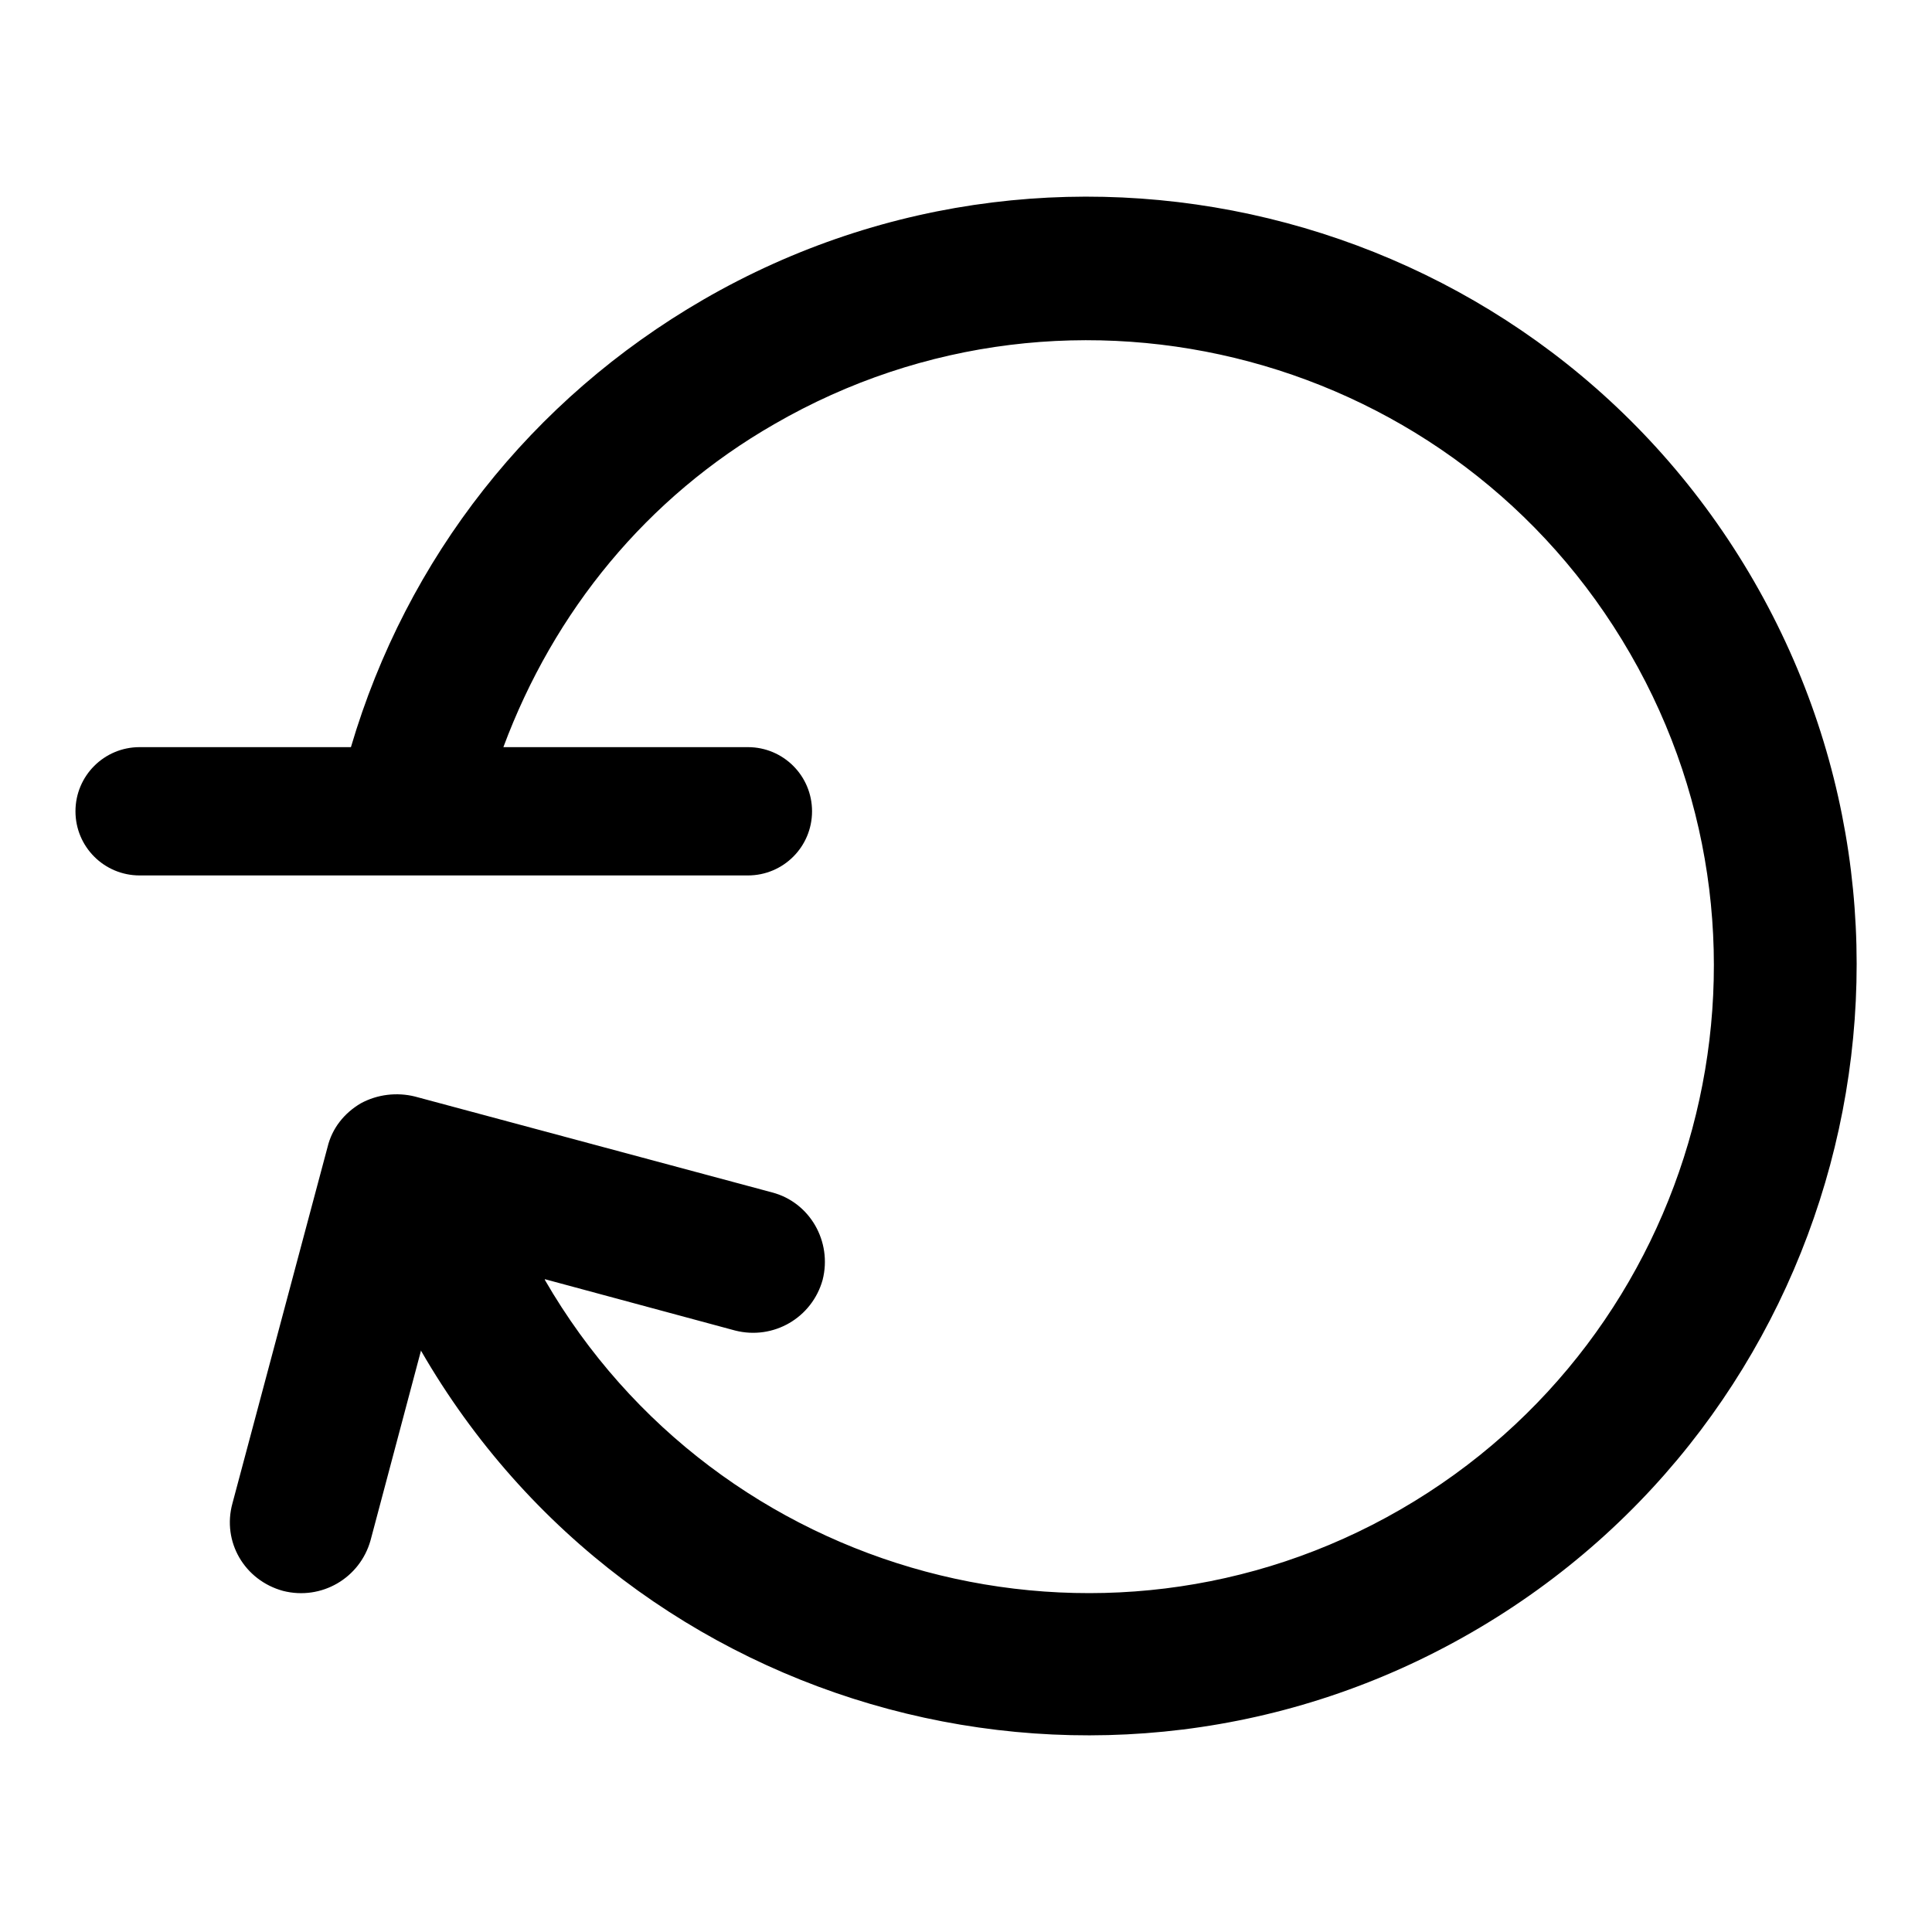
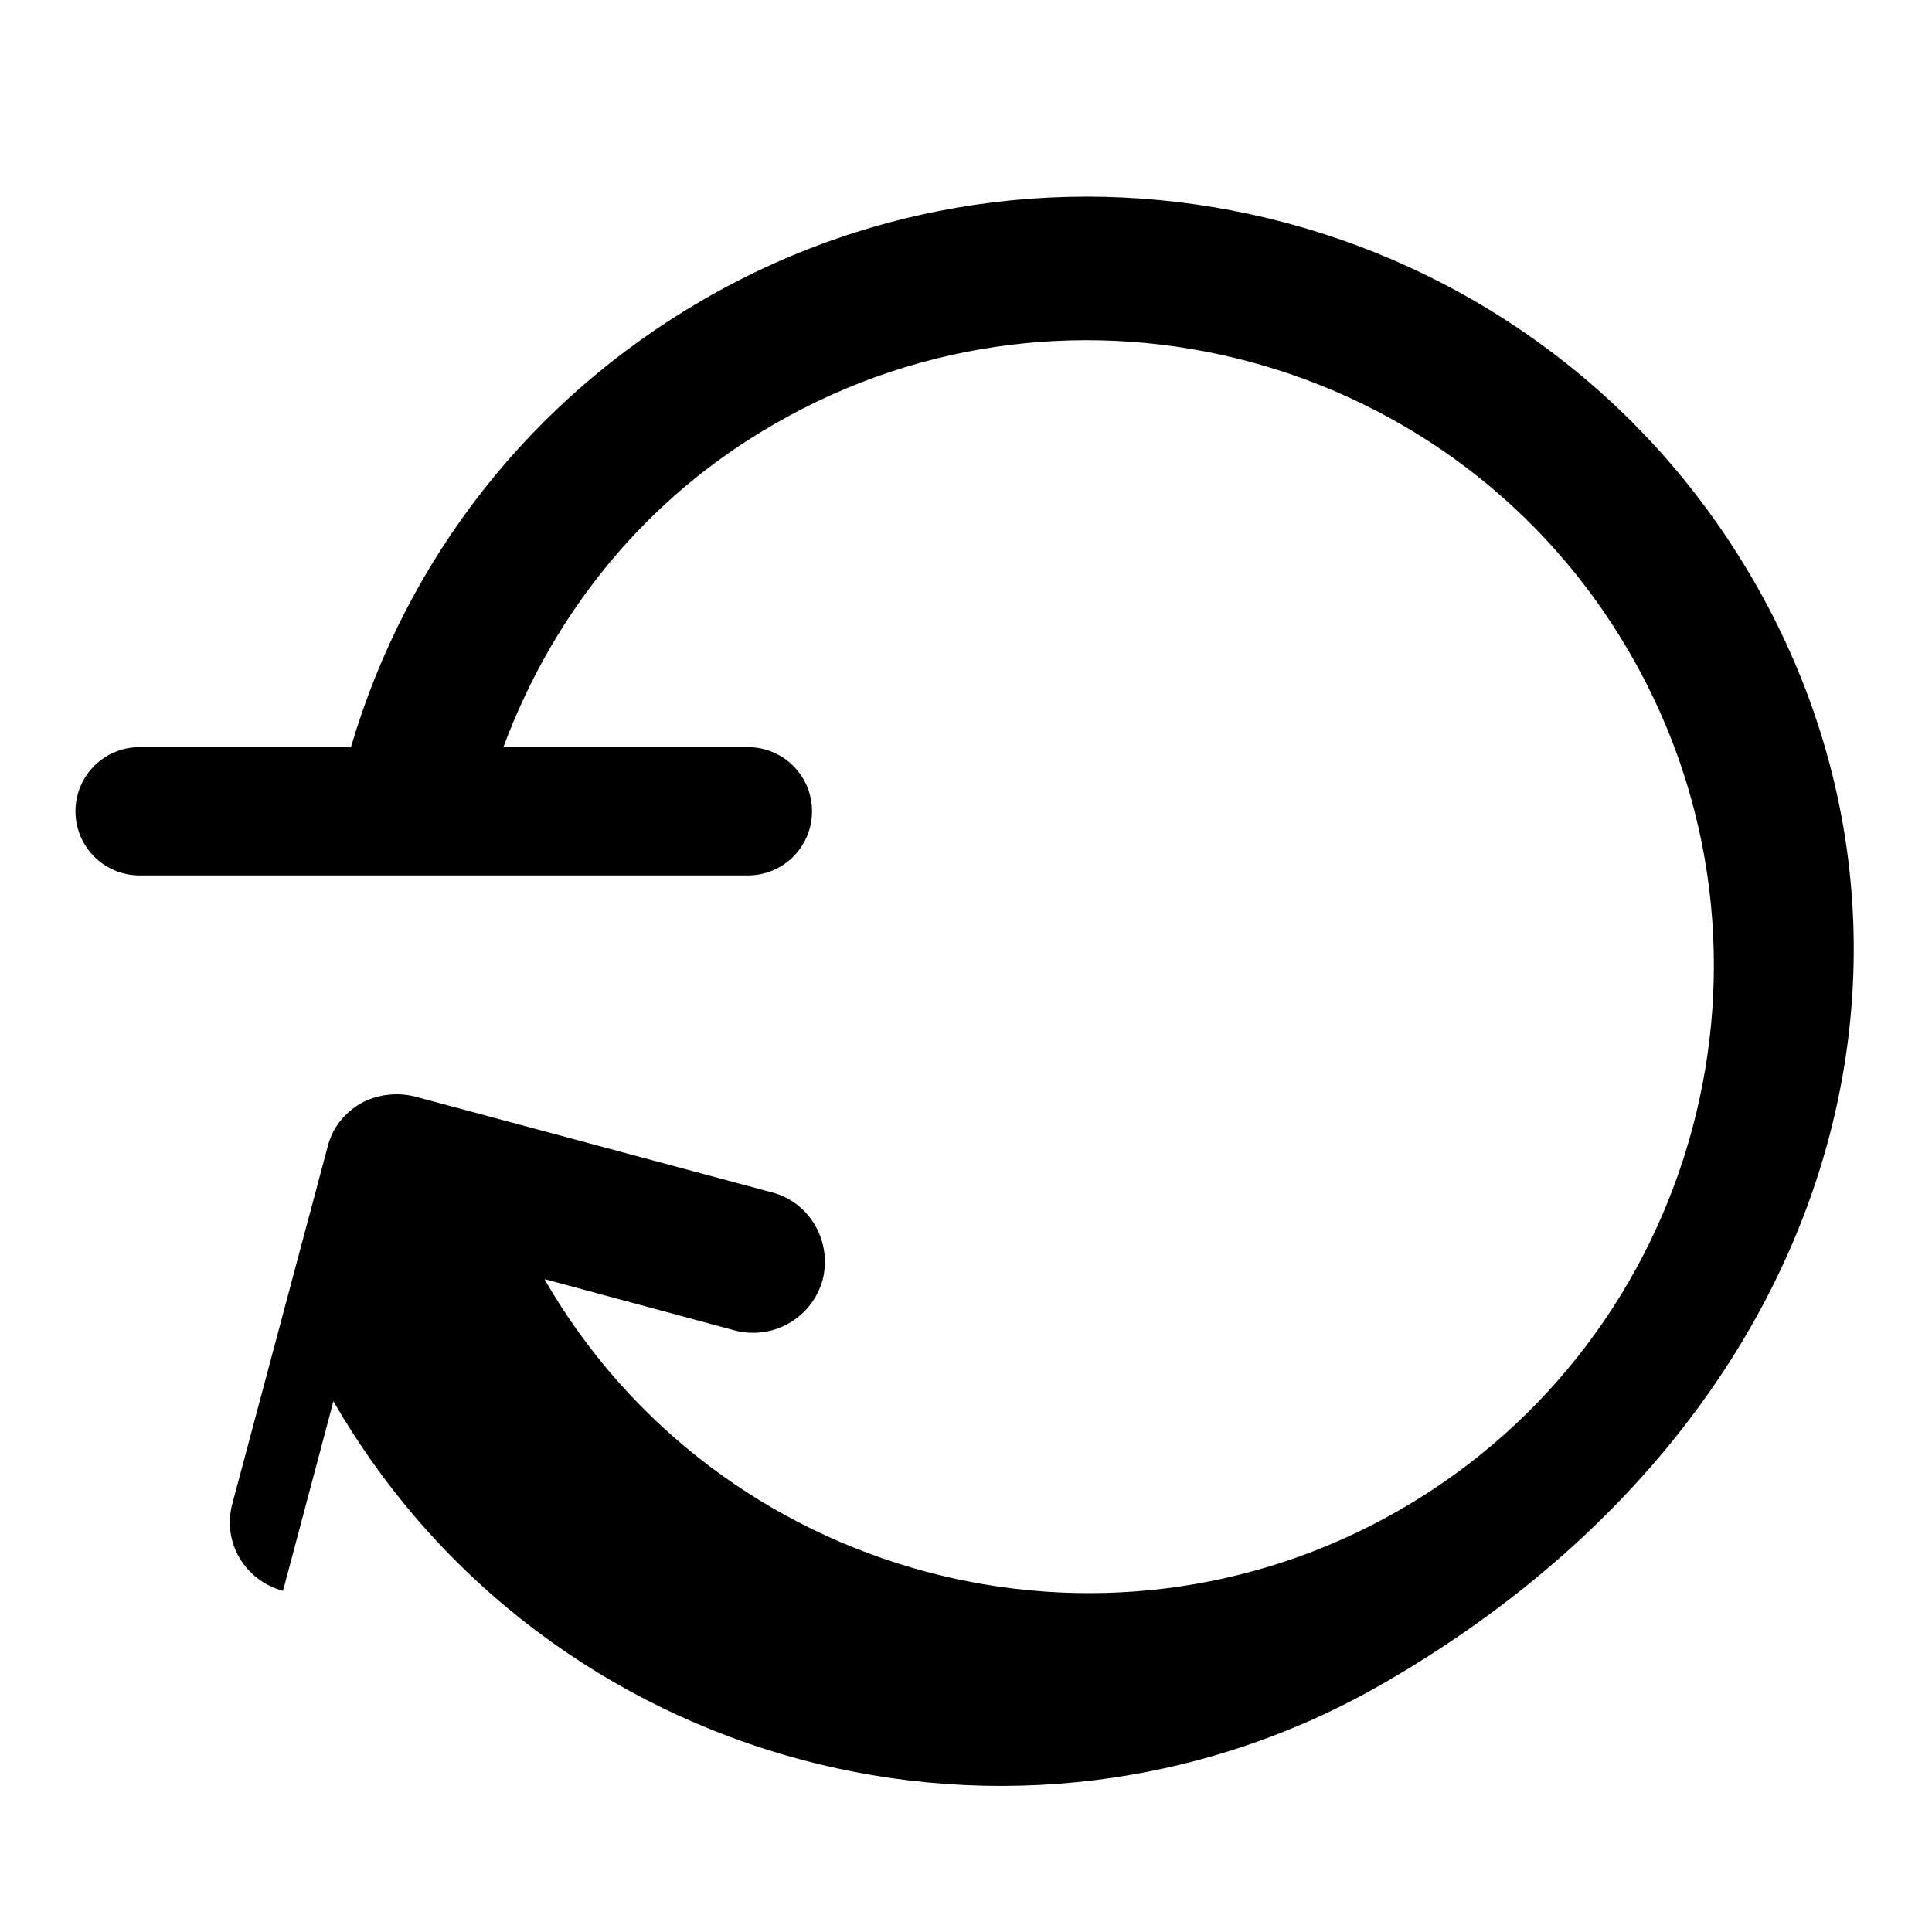
<svg xmlns="http://www.w3.org/2000/svg" version="1.1" x="0px" y="0px" viewBox="0 0 256 256" enable-background="new 0 0 256 256" xml:space="preserve">
  <g>
-     <path fill="#000000" d="M232.4,77c-28.1-48.7-90.6-65.4-139.2-37.3C70.4,52.9,53.9,73.9,46.5,99h-28c-4.7,0-8.5,3.8-8.5,8.5 c0,4.7,3.8,8.5,8.5,8.5h80.6c4.7,0,8.5-3.8,8.5-8.5c0-4.7-3.8-8.5-8.5-8.5H66.7c6.7-18,19-33.1,35.9-42.8 c39.6-22.9,90.5-9.3,113.4,30.4c22.9,39.6,9.2,90.5-30.4,113.4c-39.6,22.9-90.5,9.2-113.4-30.4l0-0.1l25.2,6.8 c5.1,1.3,10.2-1.7,11.6-6.7c1.3-5.1-1.7-10.3-6.7-11.6L55,145.3c-2.4-0.6-5-0.3-7.2,0.9c-2.2,1.3-3.8,3.3-4.4,5.8l-12.6,47.2 c-1.4,5.1,1.6,10.2,6.7,11.6c5.1,1.3,10.2-1.7,11.6-6.7l6.7-25.2l0,0.1c28.1,48.7,90.6,65.4,139.2,37.3 C243.7,188.2,260.5,125.7,232.4,77z" />
+     <path fill="#000000" d="M232.4,77c-28.1-48.7-90.6-65.4-139.2-37.3C70.4,52.9,53.9,73.9,46.5,99h-28c-4.7,0-8.5,3.8-8.5,8.5 c0,4.7,3.8,8.5,8.5,8.5h80.6c4.7,0,8.5-3.8,8.5-8.5c0-4.7-3.8-8.5-8.5-8.5H66.7c6.7-18,19-33.1,35.9-42.8 c39.6-22.9,90.5-9.3,113.4,30.4c22.9,39.6,9.2,90.5-30.4,113.4c-39.6,22.9-90.5,9.2-113.4-30.4l0-0.1l25.2,6.8 c5.1,1.3,10.2-1.7,11.6-6.7c1.3-5.1-1.7-10.3-6.7-11.6L55,145.3c-2.4-0.6-5-0.3-7.2,0.9c-2.2,1.3-3.8,3.3-4.4,5.8l-12.6,47.2 c-1.4,5.1,1.6,10.2,6.7,11.6l6.7-25.2l0,0.1c28.1,48.7,90.6,65.4,139.2,37.3 C243.7,188.2,260.5,125.7,232.4,77z" />
  </g>
</svg>